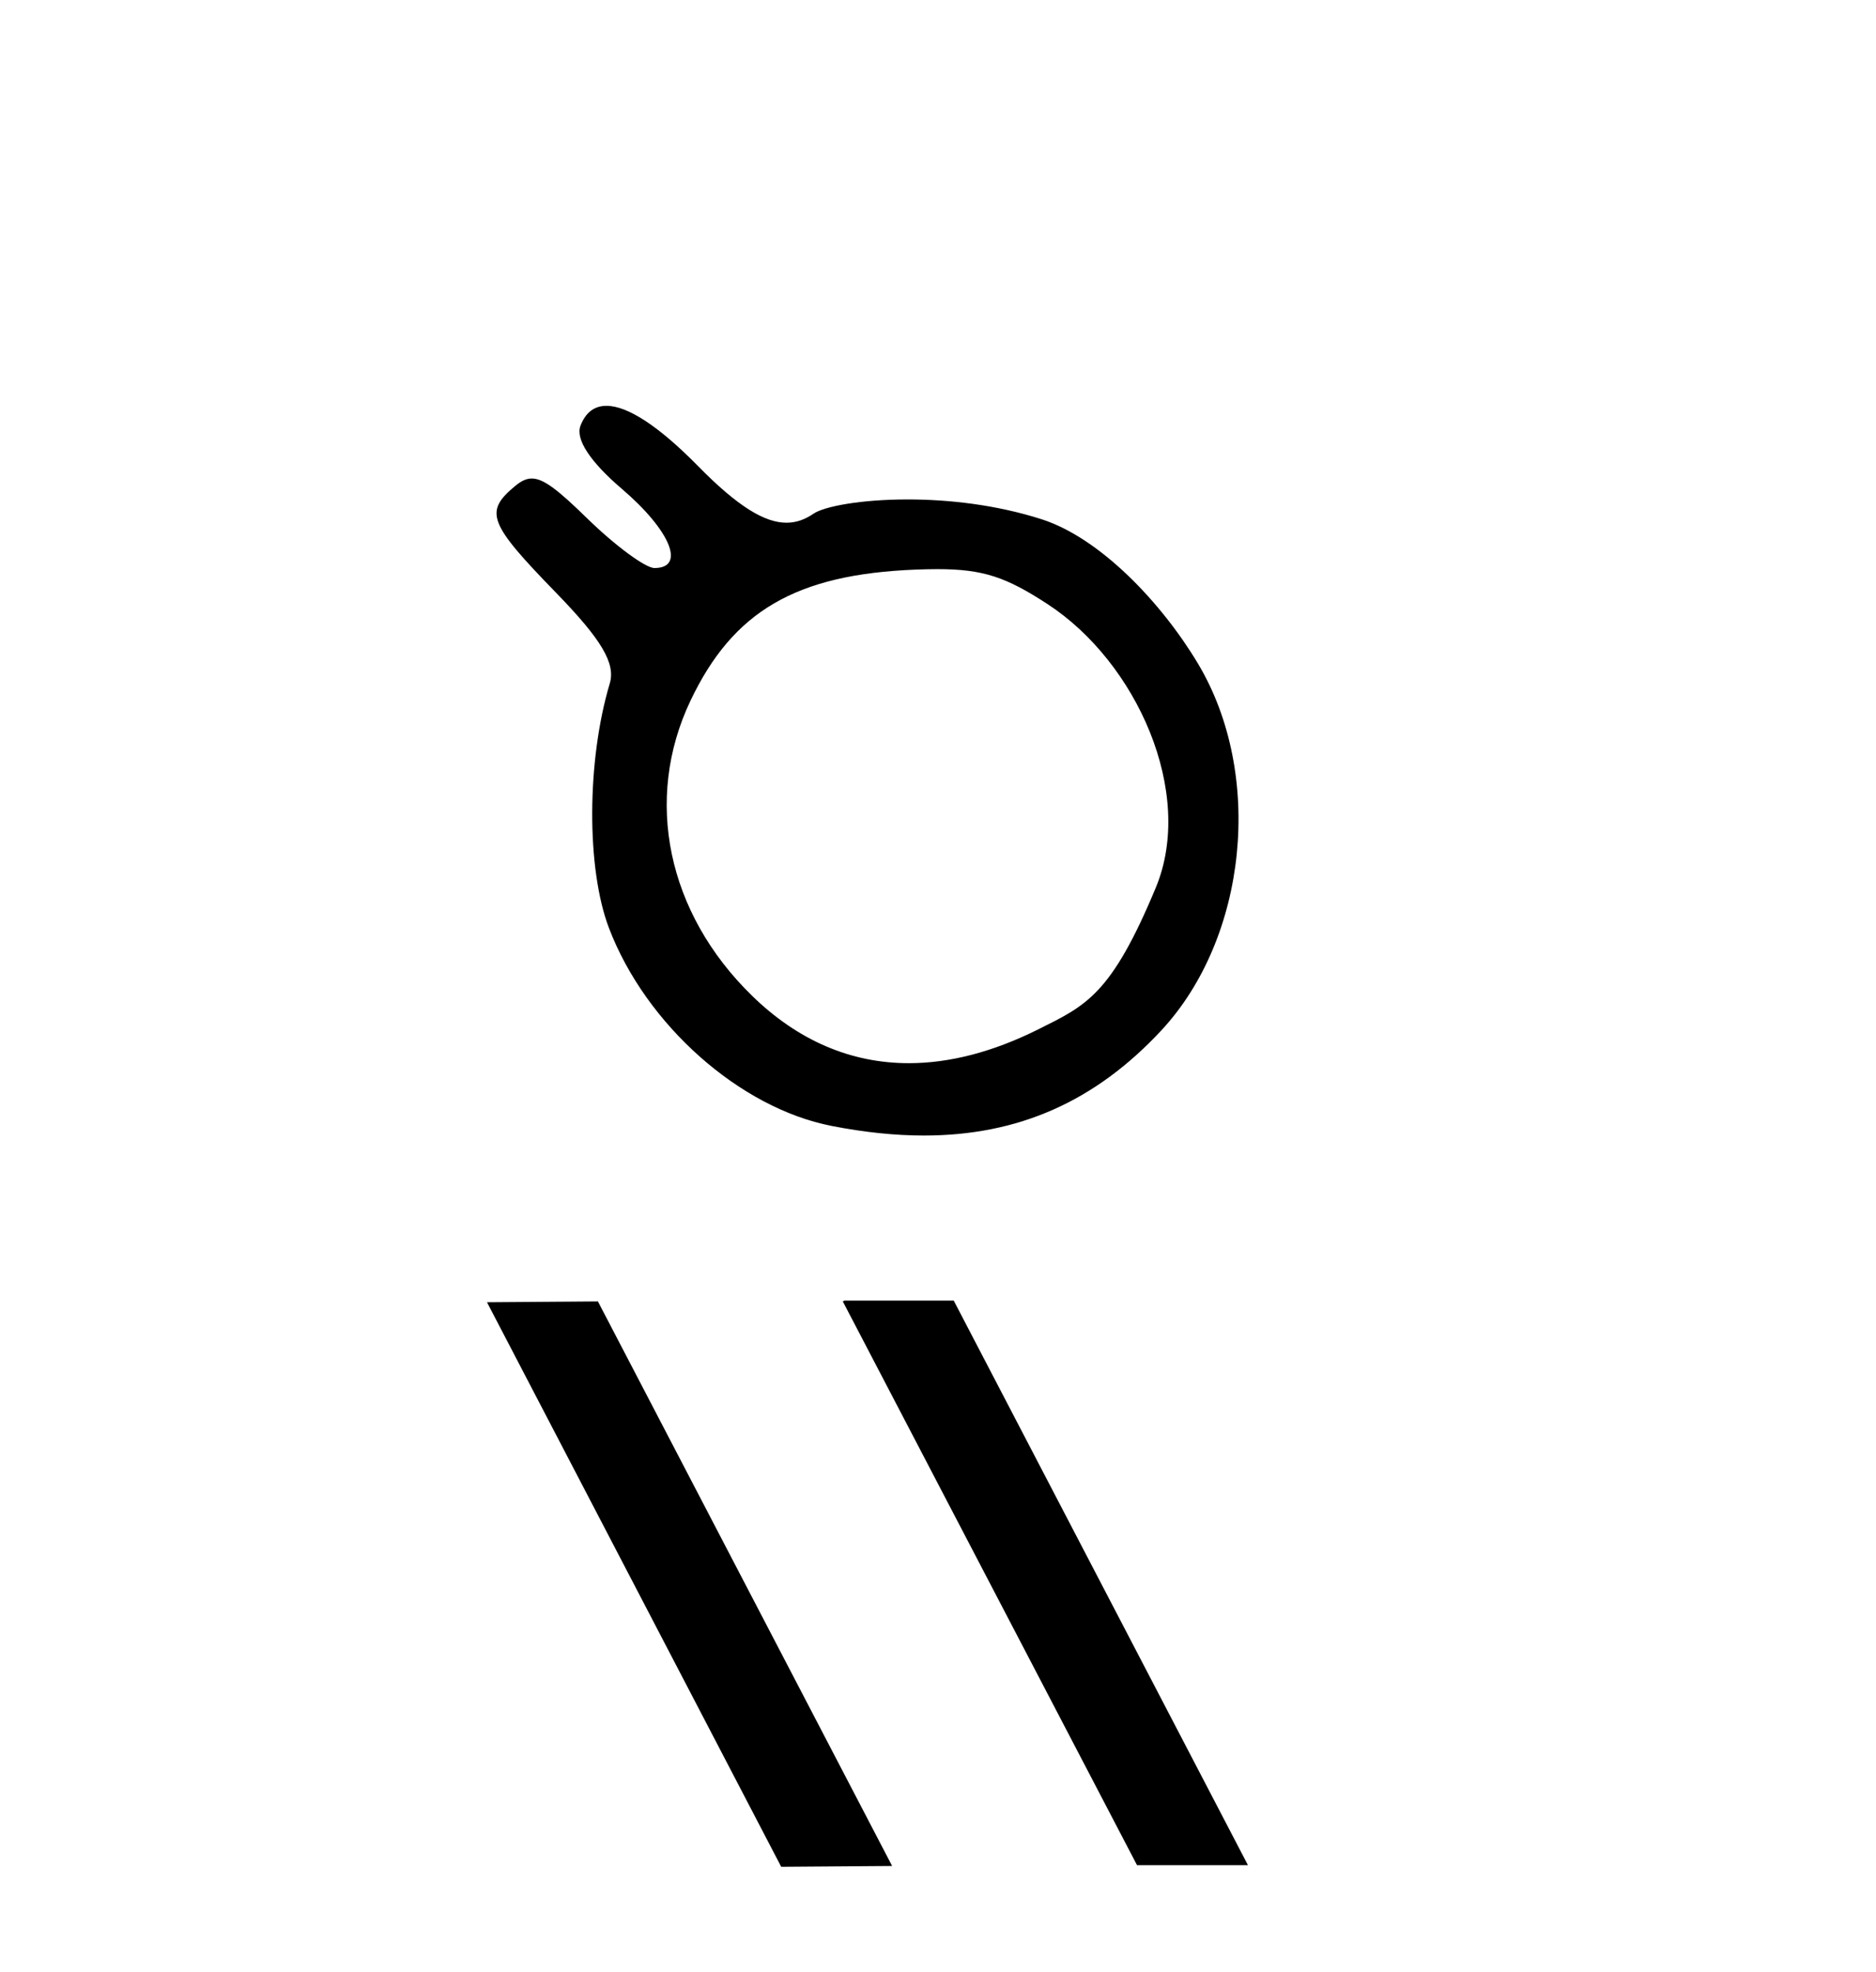
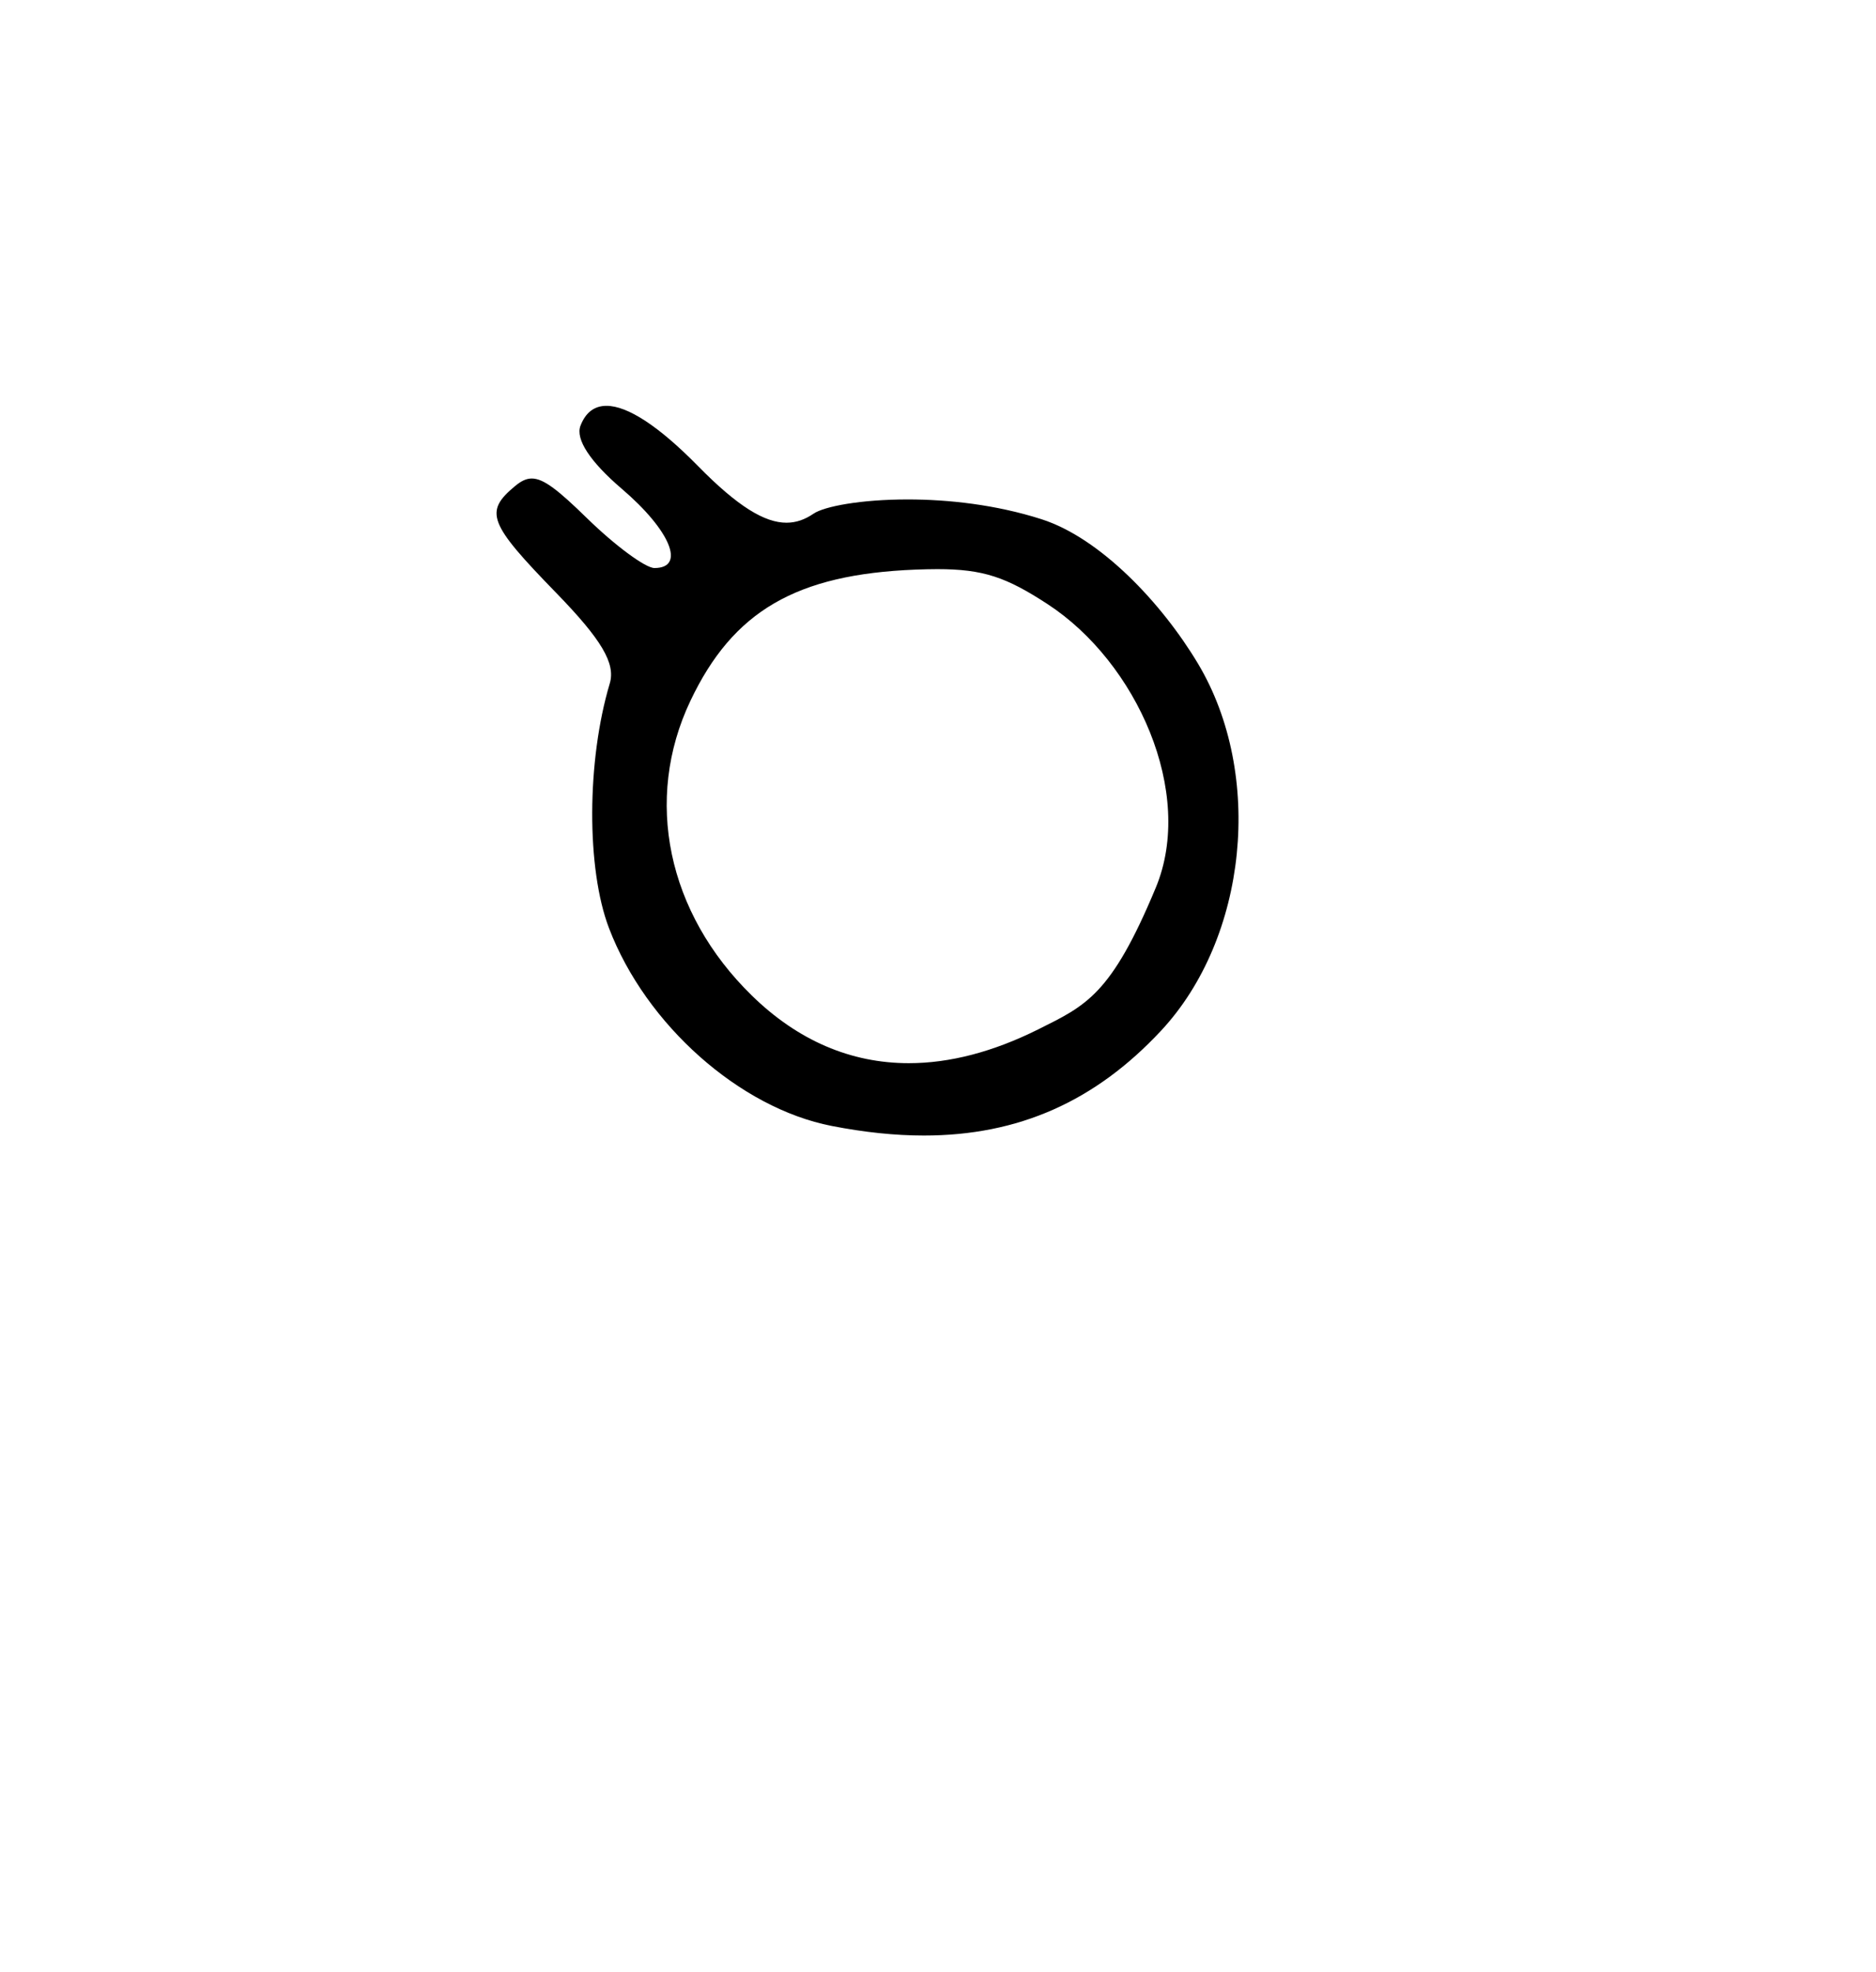
<svg xmlns="http://www.w3.org/2000/svg" width="39.0" height="41.0">
  <path d="M 19.485 11.832 C 20.444 11.832 20.921 12 21.779 12.56 C 23.635 13.771 24.846 16.486 24.028 18.453 C 23.098 20.69 22.576 20.904 21.584 21.4 C 20.644 21.869 19.743 22.103 18.893 22.103 C 17.689 22.103 16.588 21.633 15.63 20.697 C 13.871 18.979 13.379 16.621 14.353 14.57 C 15.238 12.705 16.55 11.94 19.032 11.842 C 19.195 11.836 19.345 11.832 19.485 11.832 ZM 12.608 8.437 C 12.357 8.437 12.174 8.574 12.067 8.852 C 11.961 9.131 12.268 9.599 12.924 10.16 C 13.938 11.026 14.262 11.809 13.605 11.809 C 13.418 11.809 12.788 11.344 12.205 10.775 C 11.603 10.187 11.301 9.948 11.055 9.948 C 10.936 9.948 10.83 10.004 10.71 10.103 C 10.062 10.641 10.151 10.874 11.56 12.323 C 12.508 13.298 12.801 13.794 12.676 14.21 C 12.196 15.817 12.189 18.063 12.661 19.297 C 13.427 21.303 15.378 23.036 17.291 23.408 C 17.967 23.54 18.605 23.607 19.207 23.607 C 21.175 23.607 22.768 22.896 24.135 21.43 C 25.936 19.499 26.279 16.099 24.907 13.8 C 24.149 12.531 22.871 11.185 21.654 10.795 C 20.707 10.491 19.71 10.383 18.87 10.383 C 17.896 10.383 17.134 10.528 16.913 10.679 C 16.737 10.799 16.555 10.867 16.35 10.867 C 15.9 10.867 15.342 10.536 14.512 9.69 C 13.696 8.859 13.047 8.437 12.608 8.437 Z" style="fill:#000000;stroke:none" />
-   <path d="M 17.555 27.039 L 17.521 27.056 L 23.637 38.775 L 25.943 38.775 L 19.827 27.039 ZM 12.43 27.056 L 10.124 27.073 L 16.24 38.809 L 18.546 38.792 L 12.43 27.056 Z" style="fill:#000000;stroke:none" />
</svg>